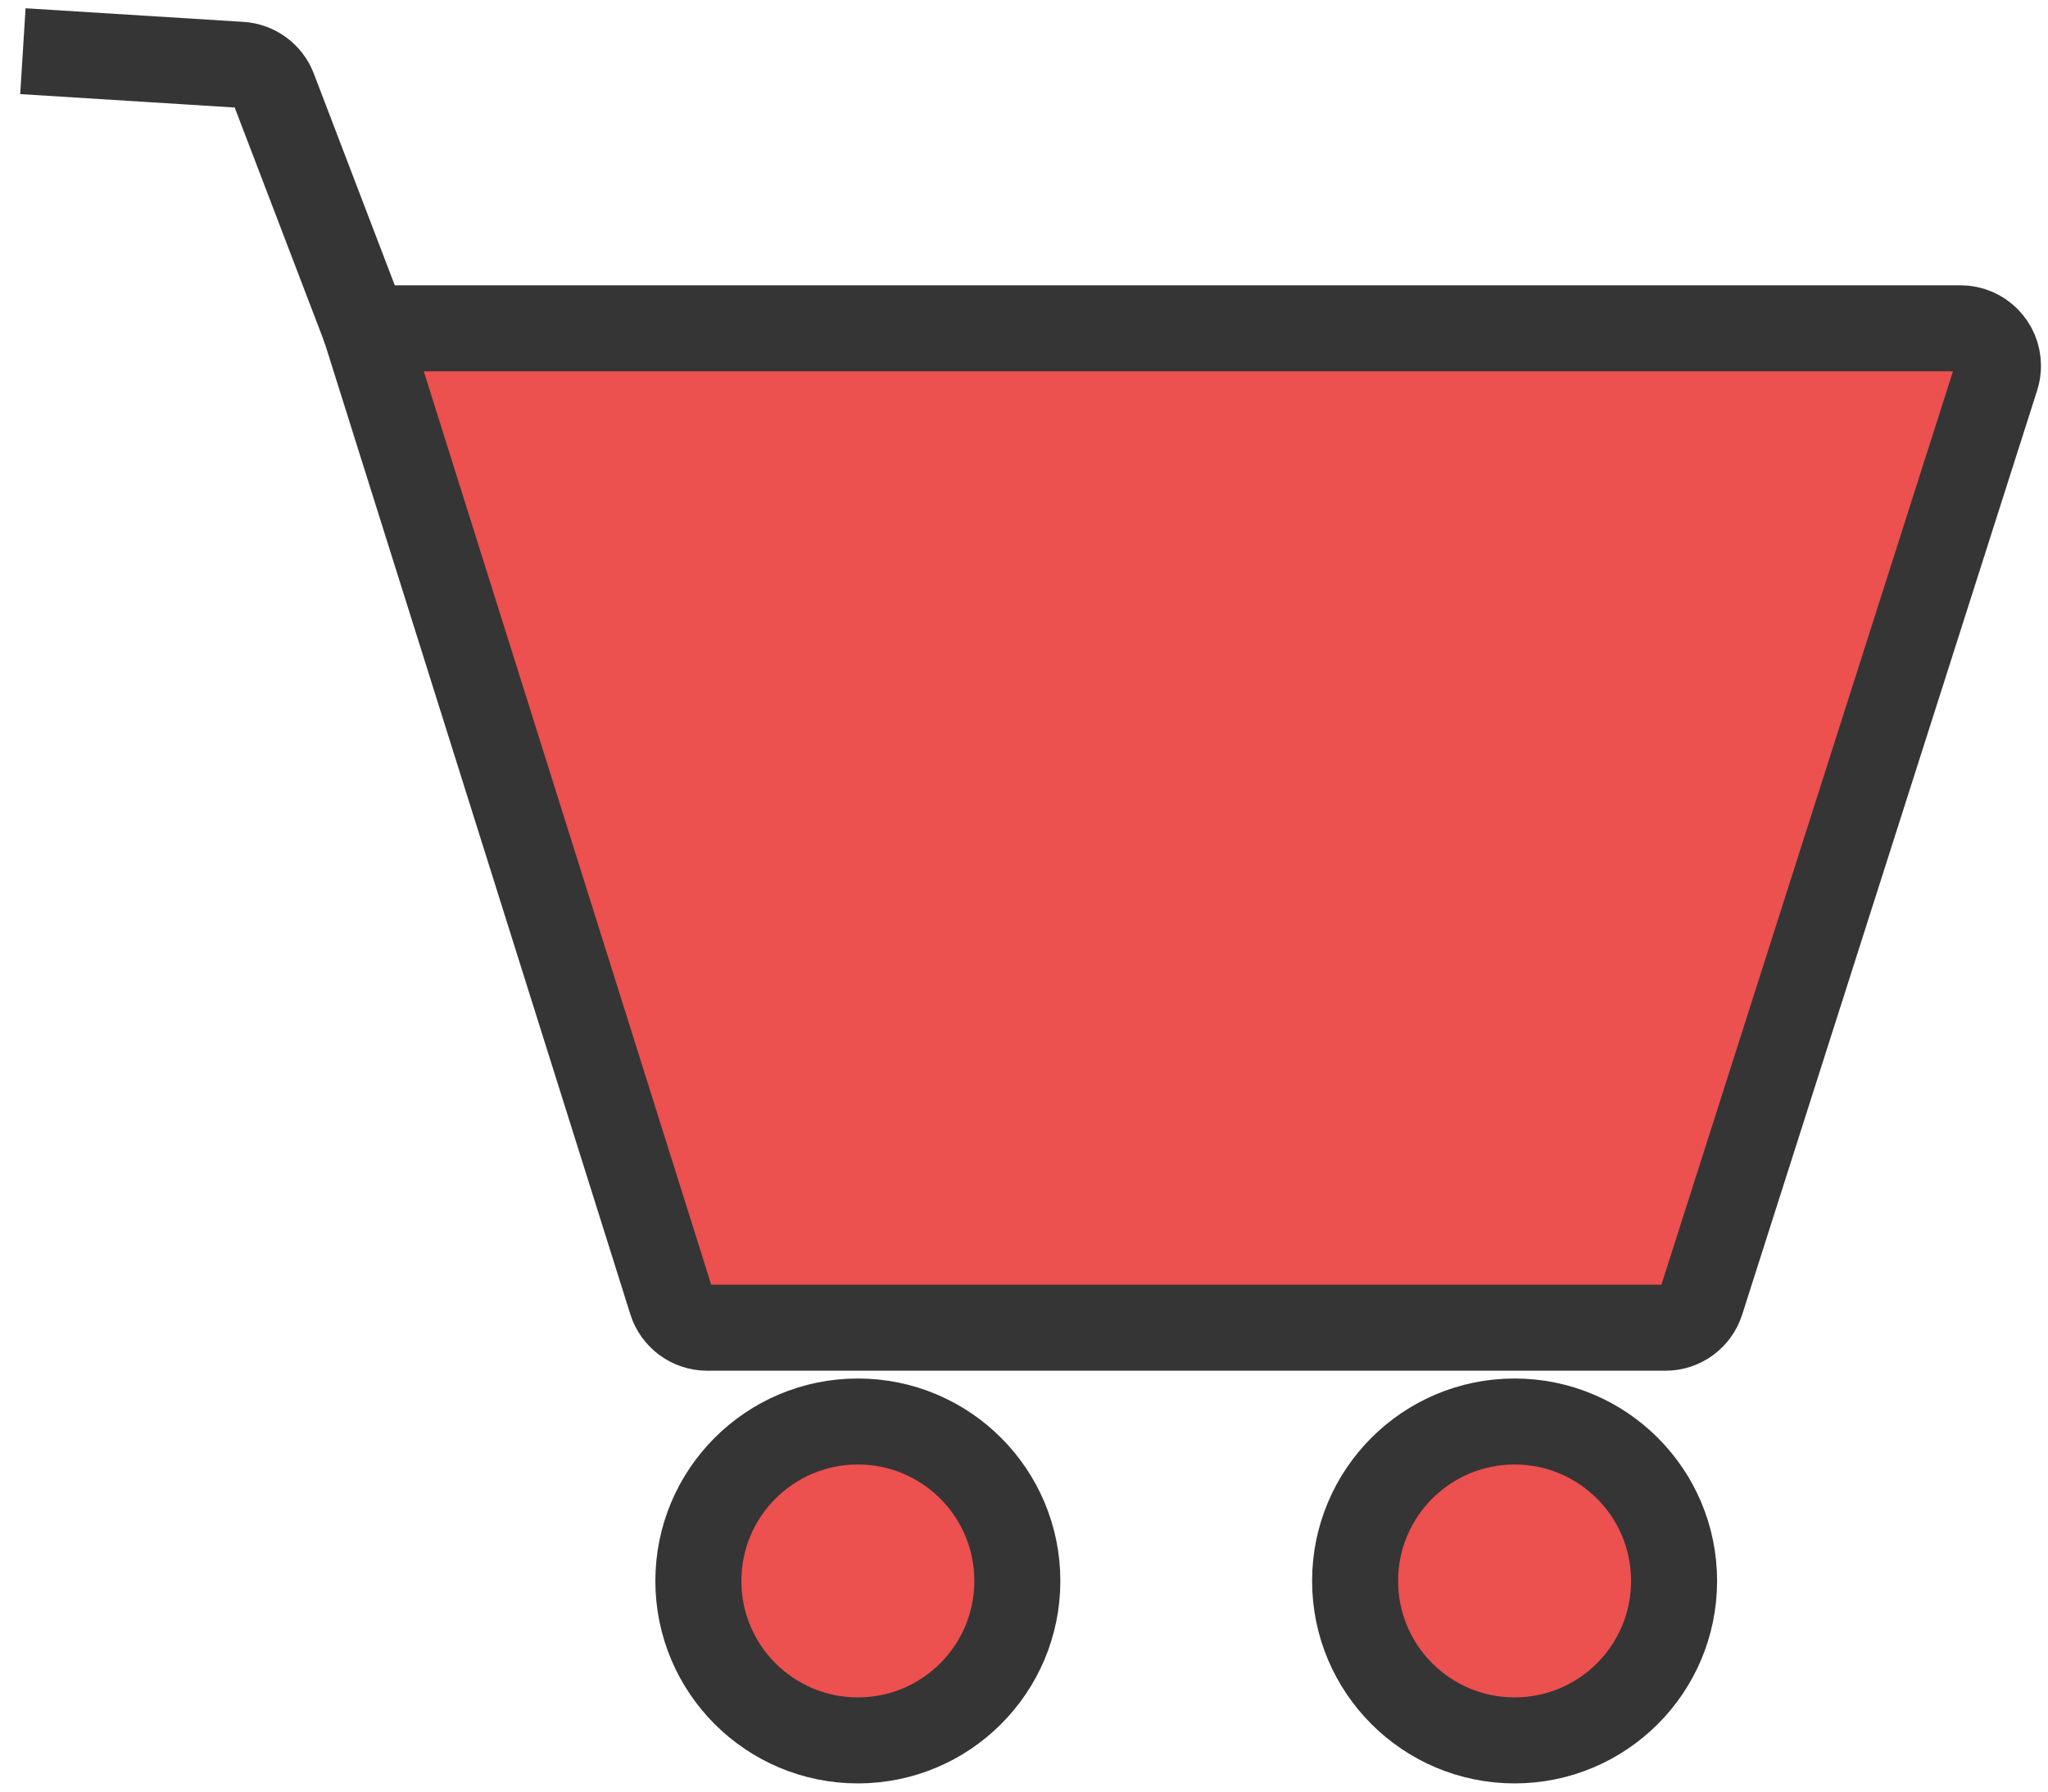
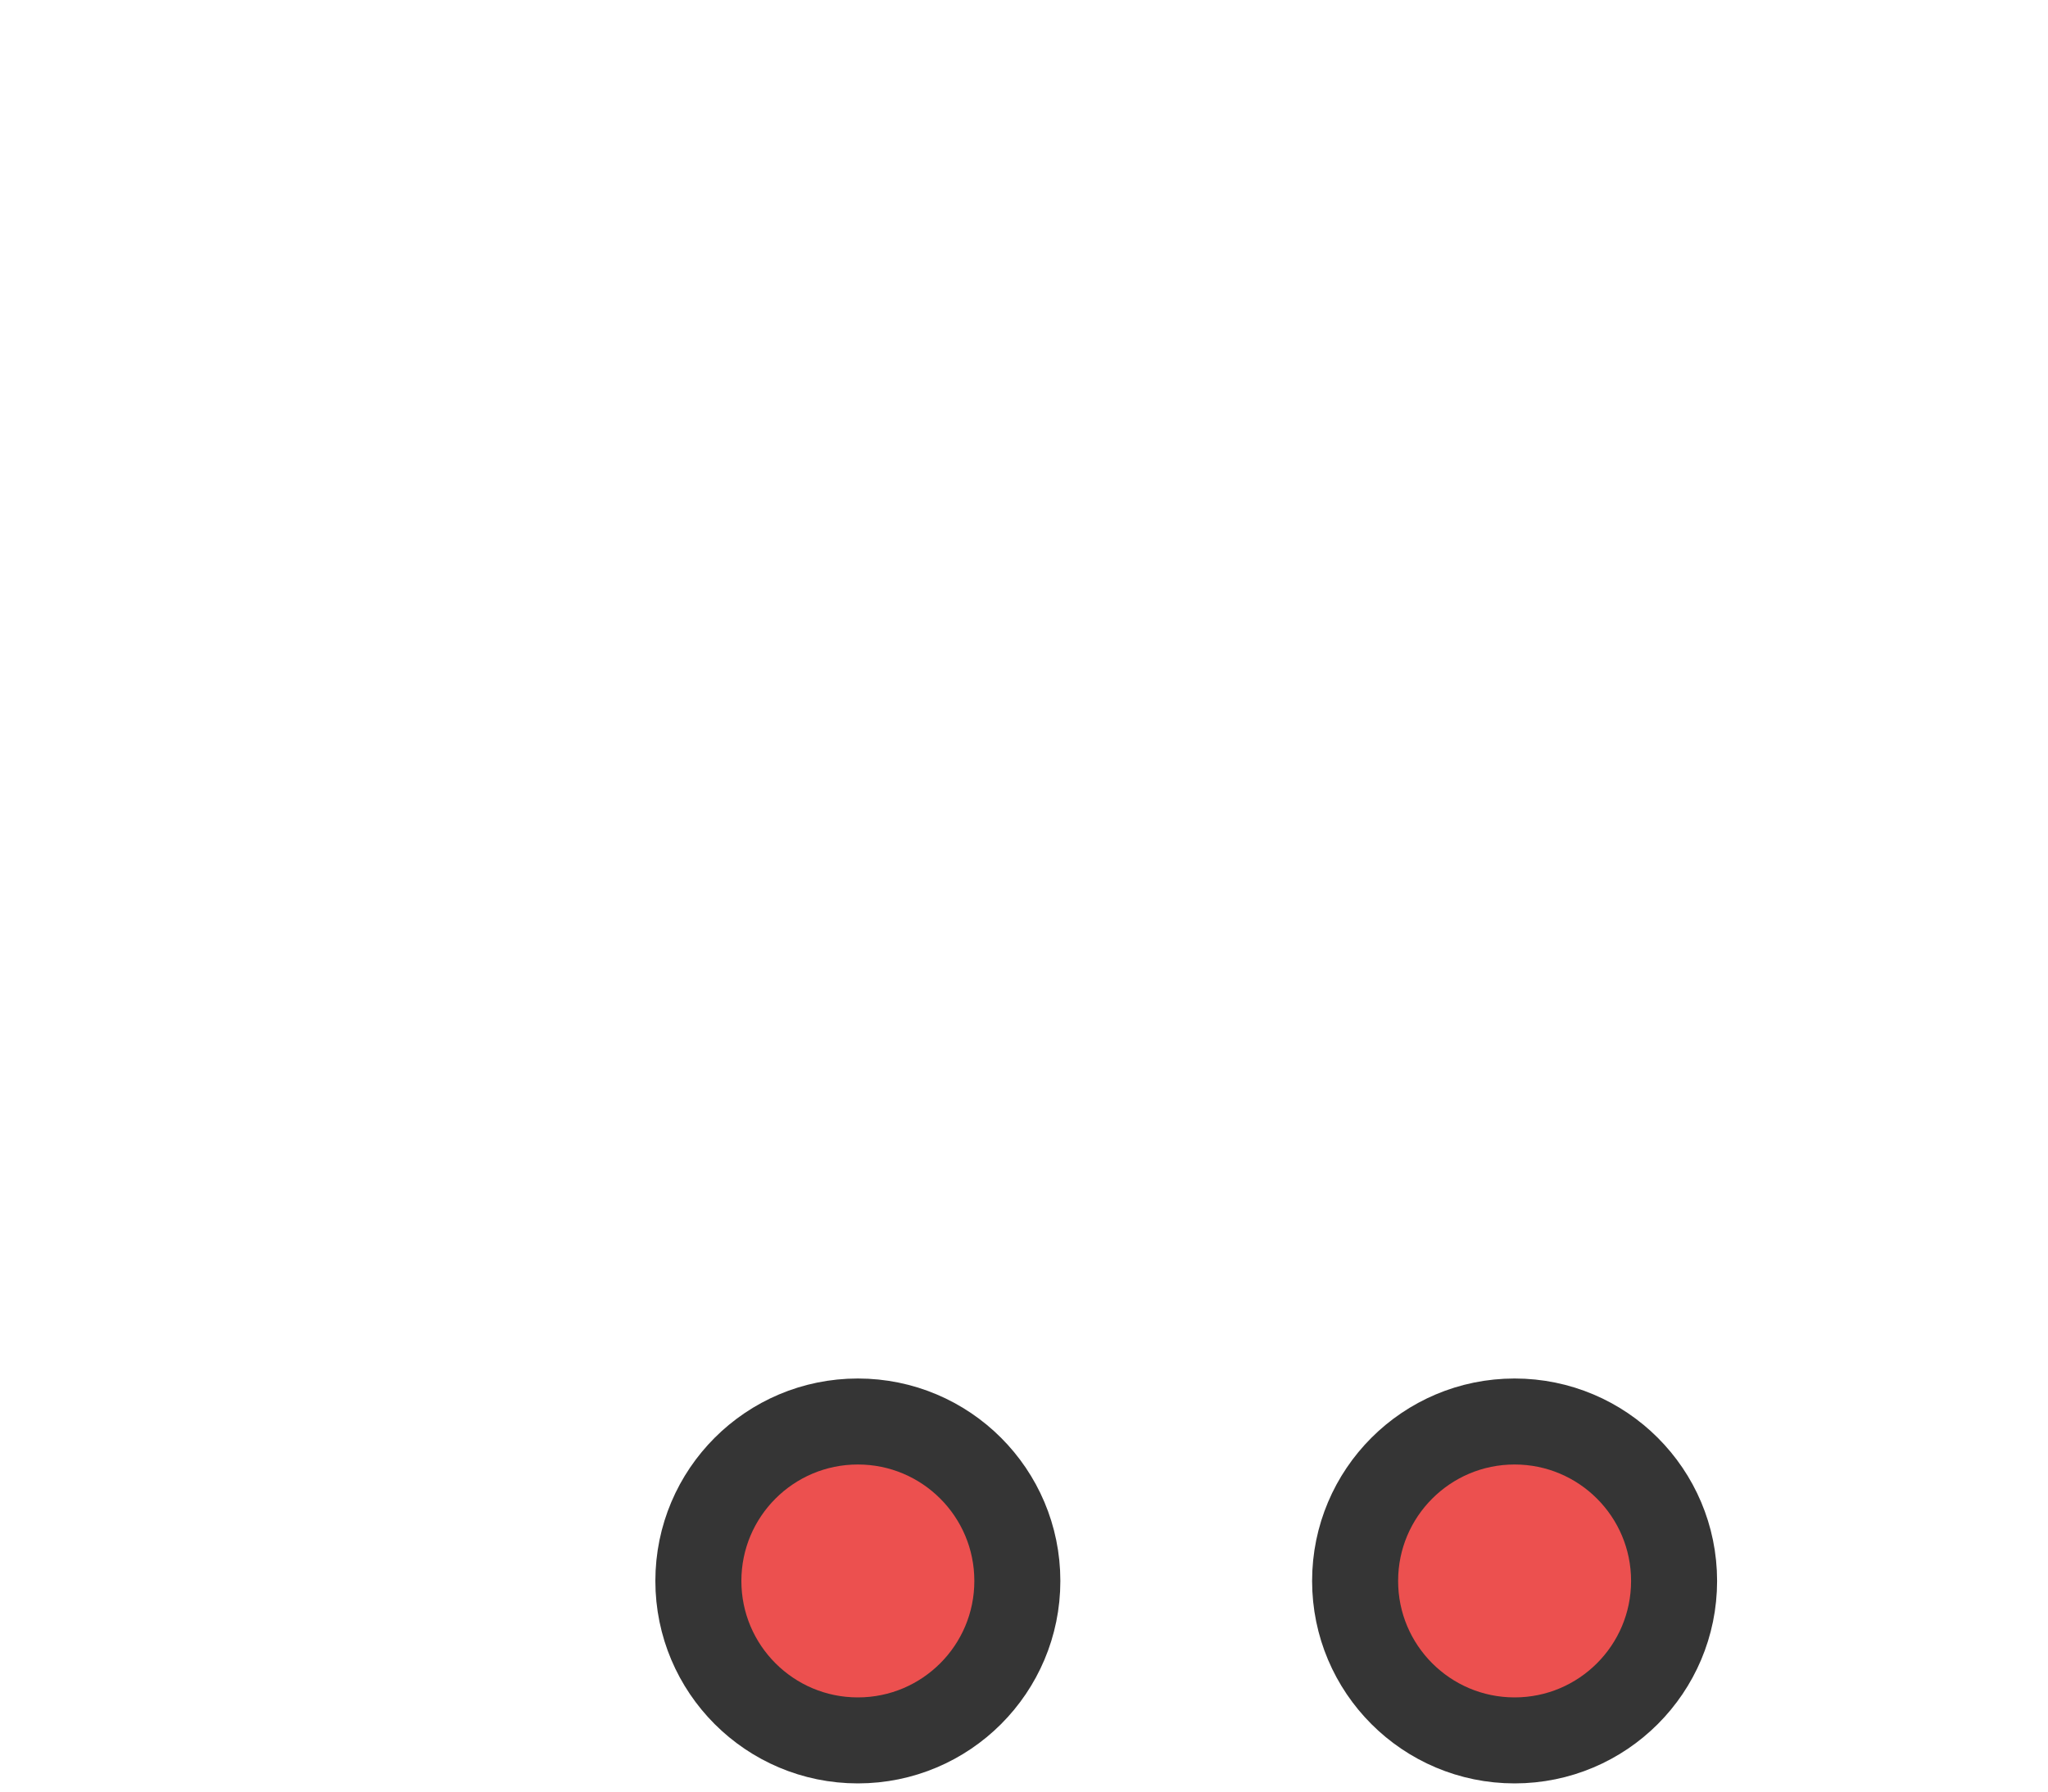
<svg xmlns="http://www.w3.org/2000/svg" width="40" height="35" viewBox="0 0 40 35" fill="none">
  <path d="M16.755 34C15.035 34 13.64 32.605 13.64 30.885C13.64 29.164 15.035 27.77 16.755 27.77C18.476 27.77 19.87 29.164 19.87 30.885C19.87 32.605 18.476 34 16.755 34ZM29.582 34C27.862 34 26.467 32.605 26.467 30.885C26.467 29.164 27.862 27.77 29.582 27.77C31.302 27.77 32.697 29.164 32.697 30.885C32.697 32.605 31.302 34 29.582 34Z" fill="#EC504F" stroke="#353535" stroke-width="1.68" />
-   <path fill-rule="evenodd" clip-rule="evenodd" d="M32.528 25.938H13.812C13.492 25.938 13.209 25.73 13.113 25.425L7.132 6.413H38.29C38.695 6.413 39.023 6.741 39.023 7.146C39.023 7.222 39.012 7.297 38.989 7.369L33.226 25.428C33.129 25.732 32.847 25.938 32.528 25.938Z" fill="#EC504F" stroke="#353535" stroke-width="1.68" />
-   <path d="M7.132 6.413L5.344 1.736C5.241 1.468 4.991 1.284 4.705 1.266L0.447 1" stroke="#353535" stroke-width="1.68" />
</svg>